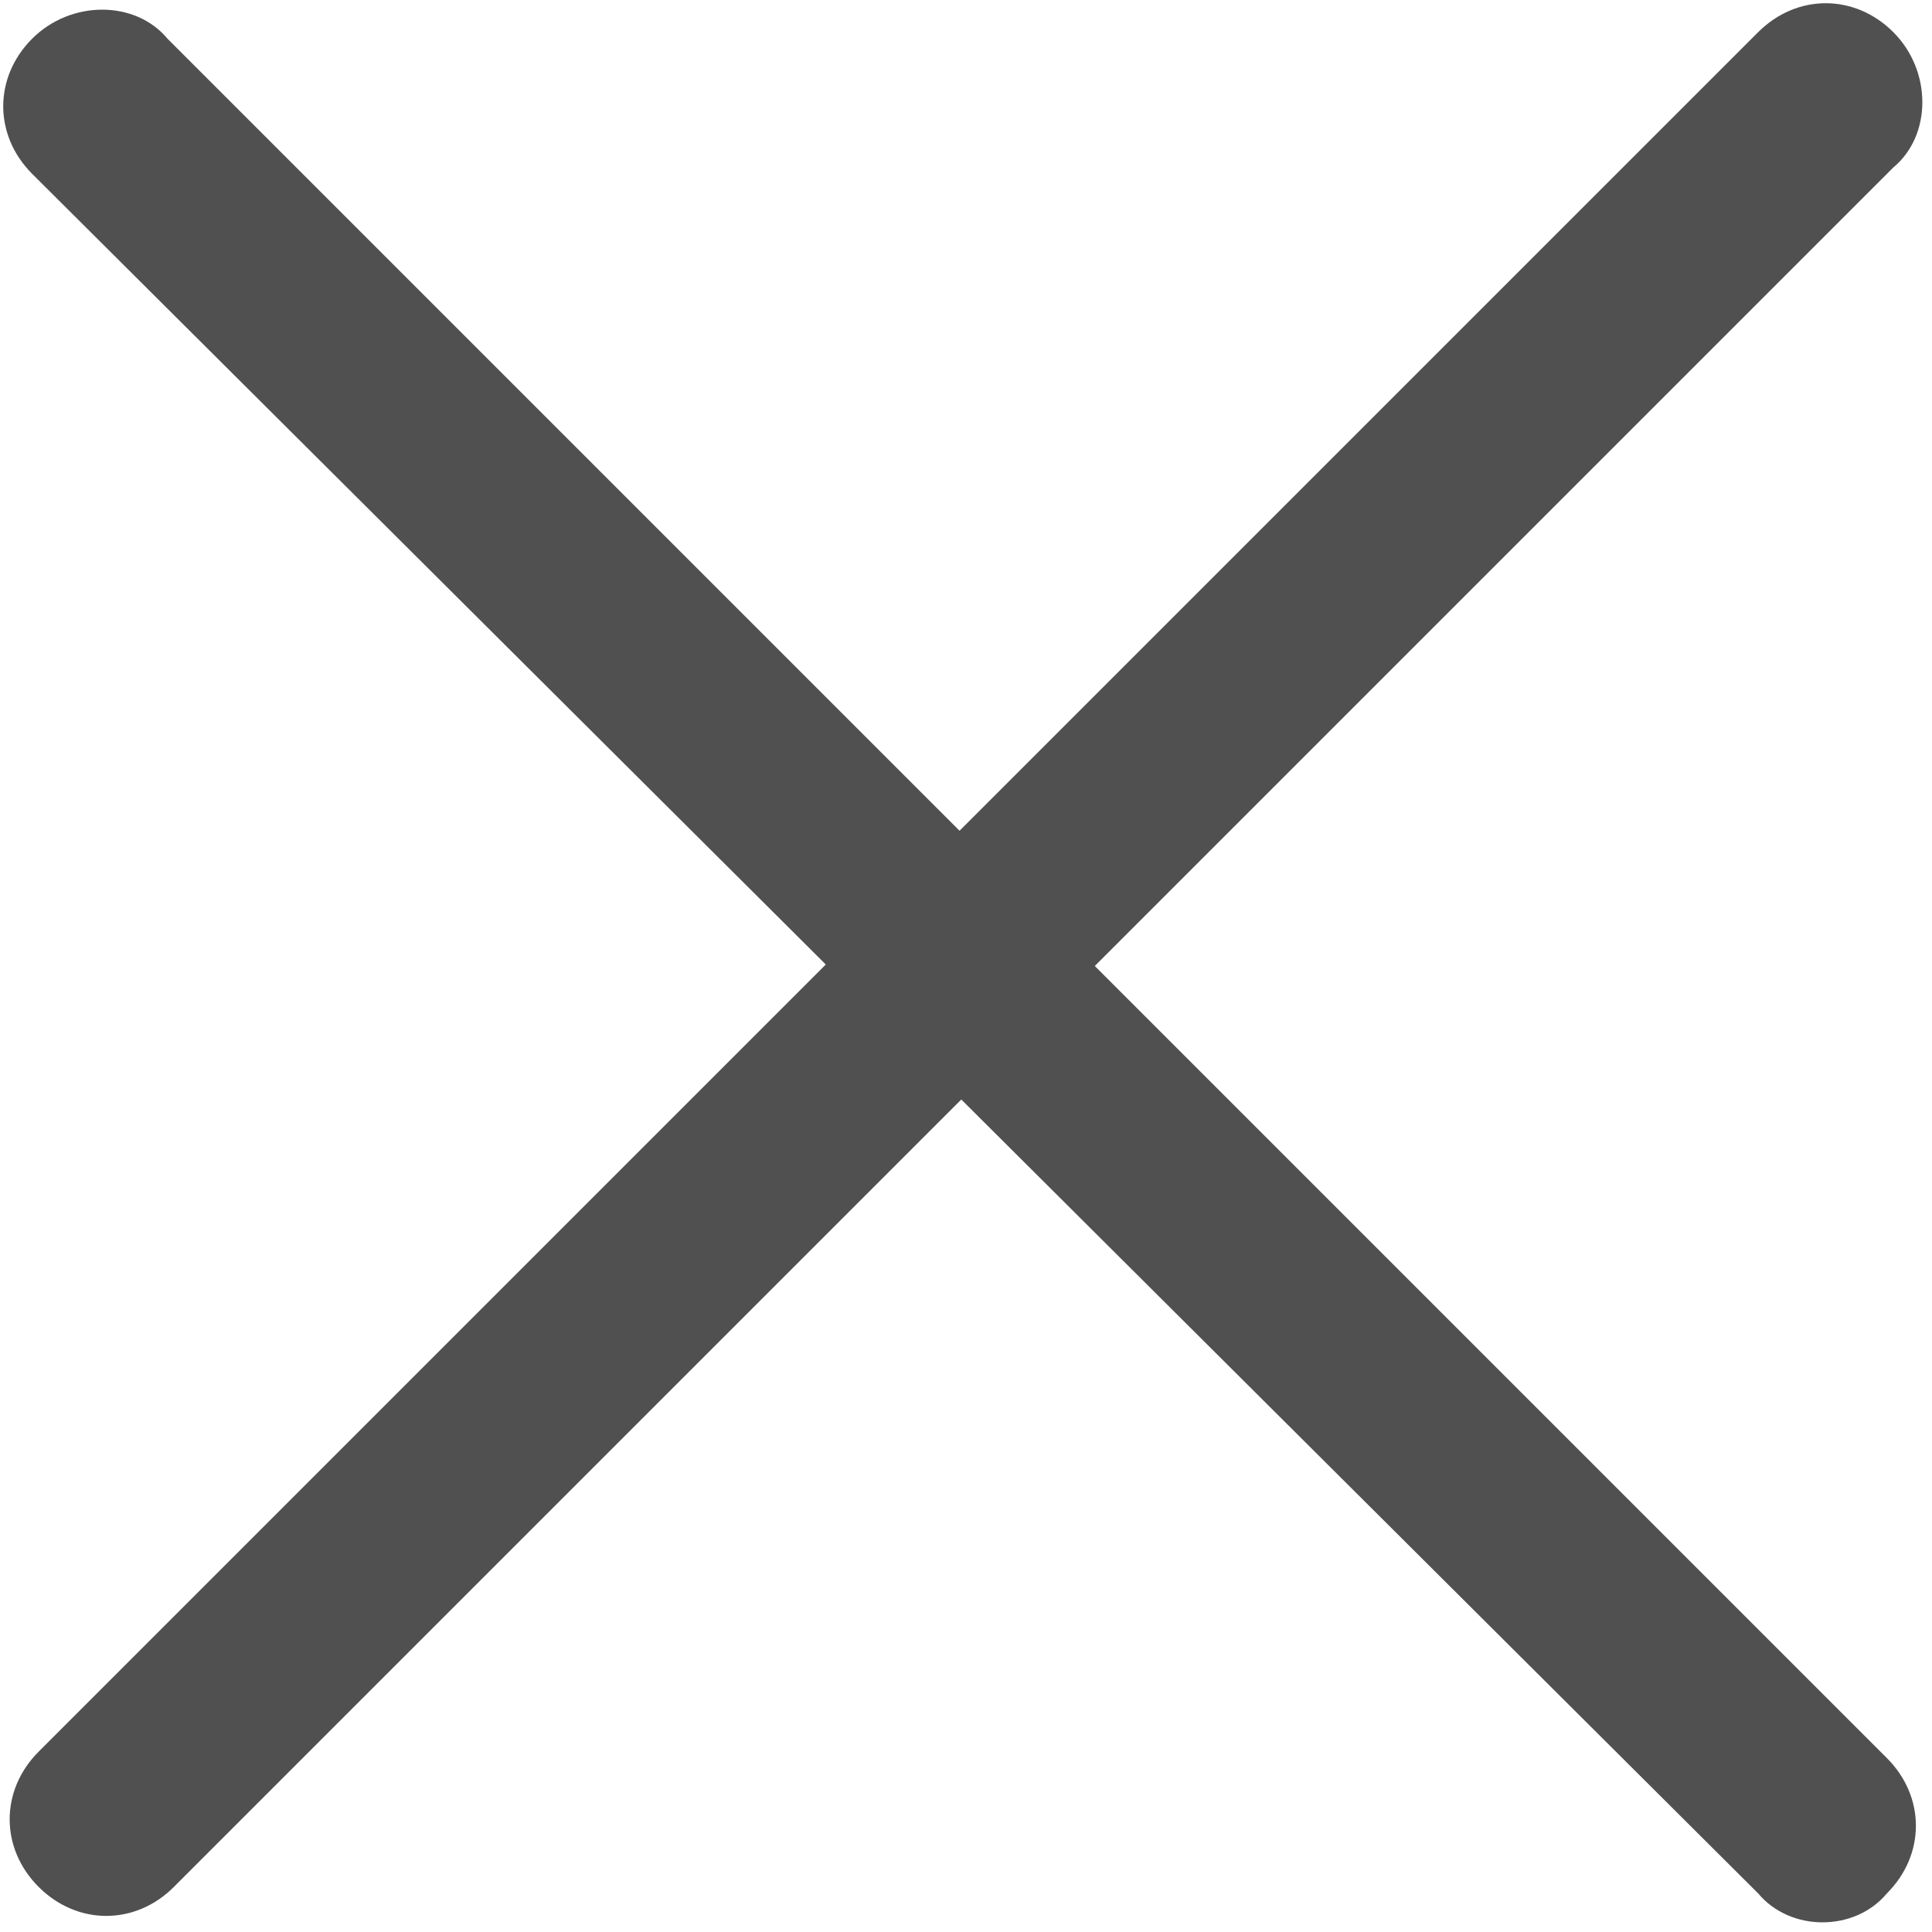
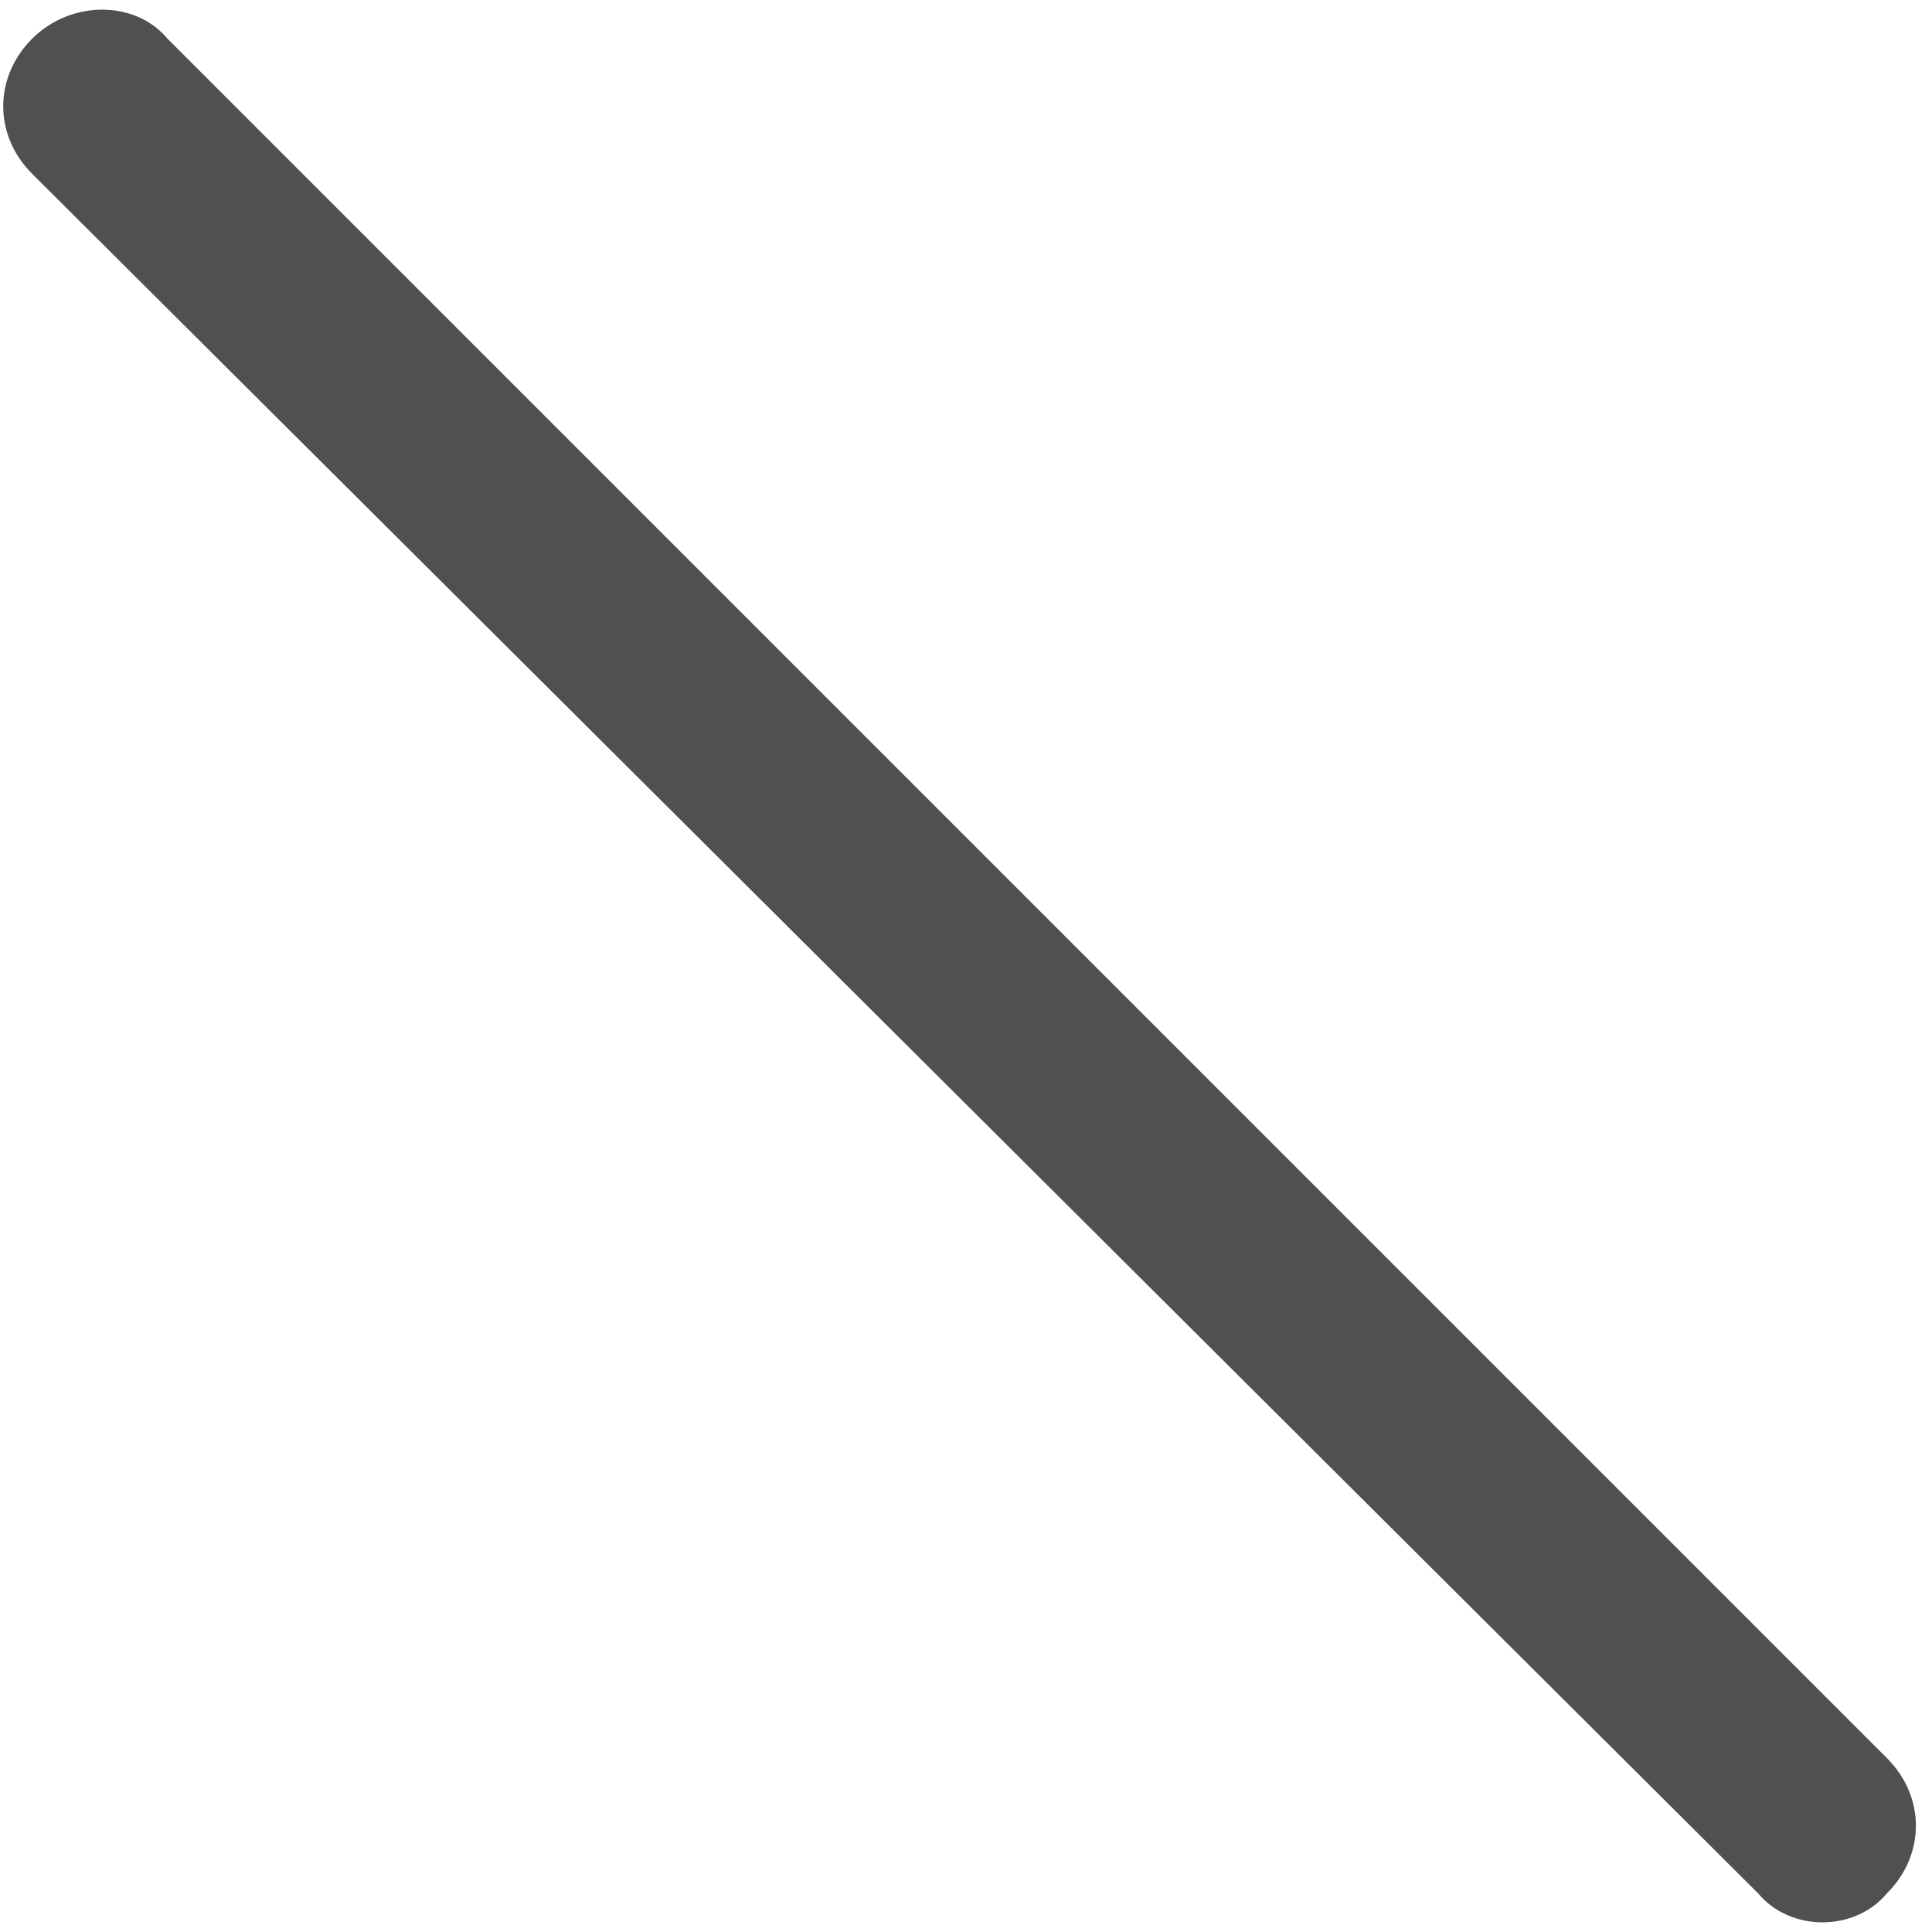
<svg xmlns="http://www.w3.org/2000/svg" version="1.1" id="Calque_1" x="0px" y="0px" viewBox="0 0 30 30" style="enable-background:new 0 0 30 30;" xml:space="preserve">
  <style type="text/css">
	.st0{fill:#505050;}
</style>
  <path class="st0" d="M27.3,29.4L0.5,2.7c-0.6-0.6-0.6-1.5,0-2.1l0,0C1.1,0,2.1,0,2.6,0.6l26.7,26.7c0.6,0.6,0.6,1.5,0,2.1l0,0  C28.8,30,27.8,30,27.3,29.4z" />
-   <path class="st0" d="M29.4,2.6L2.7,29.3c-0.6,0.6-1.5,0.6-2.1,0l0,0c-0.6-0.6-0.6-1.5,0-2.1L27.3,0.5c0.6-0.6,1.5-0.6,2.1,0l0,0  C30,1.1,30,2.1,29.4,2.6z" />
</svg>